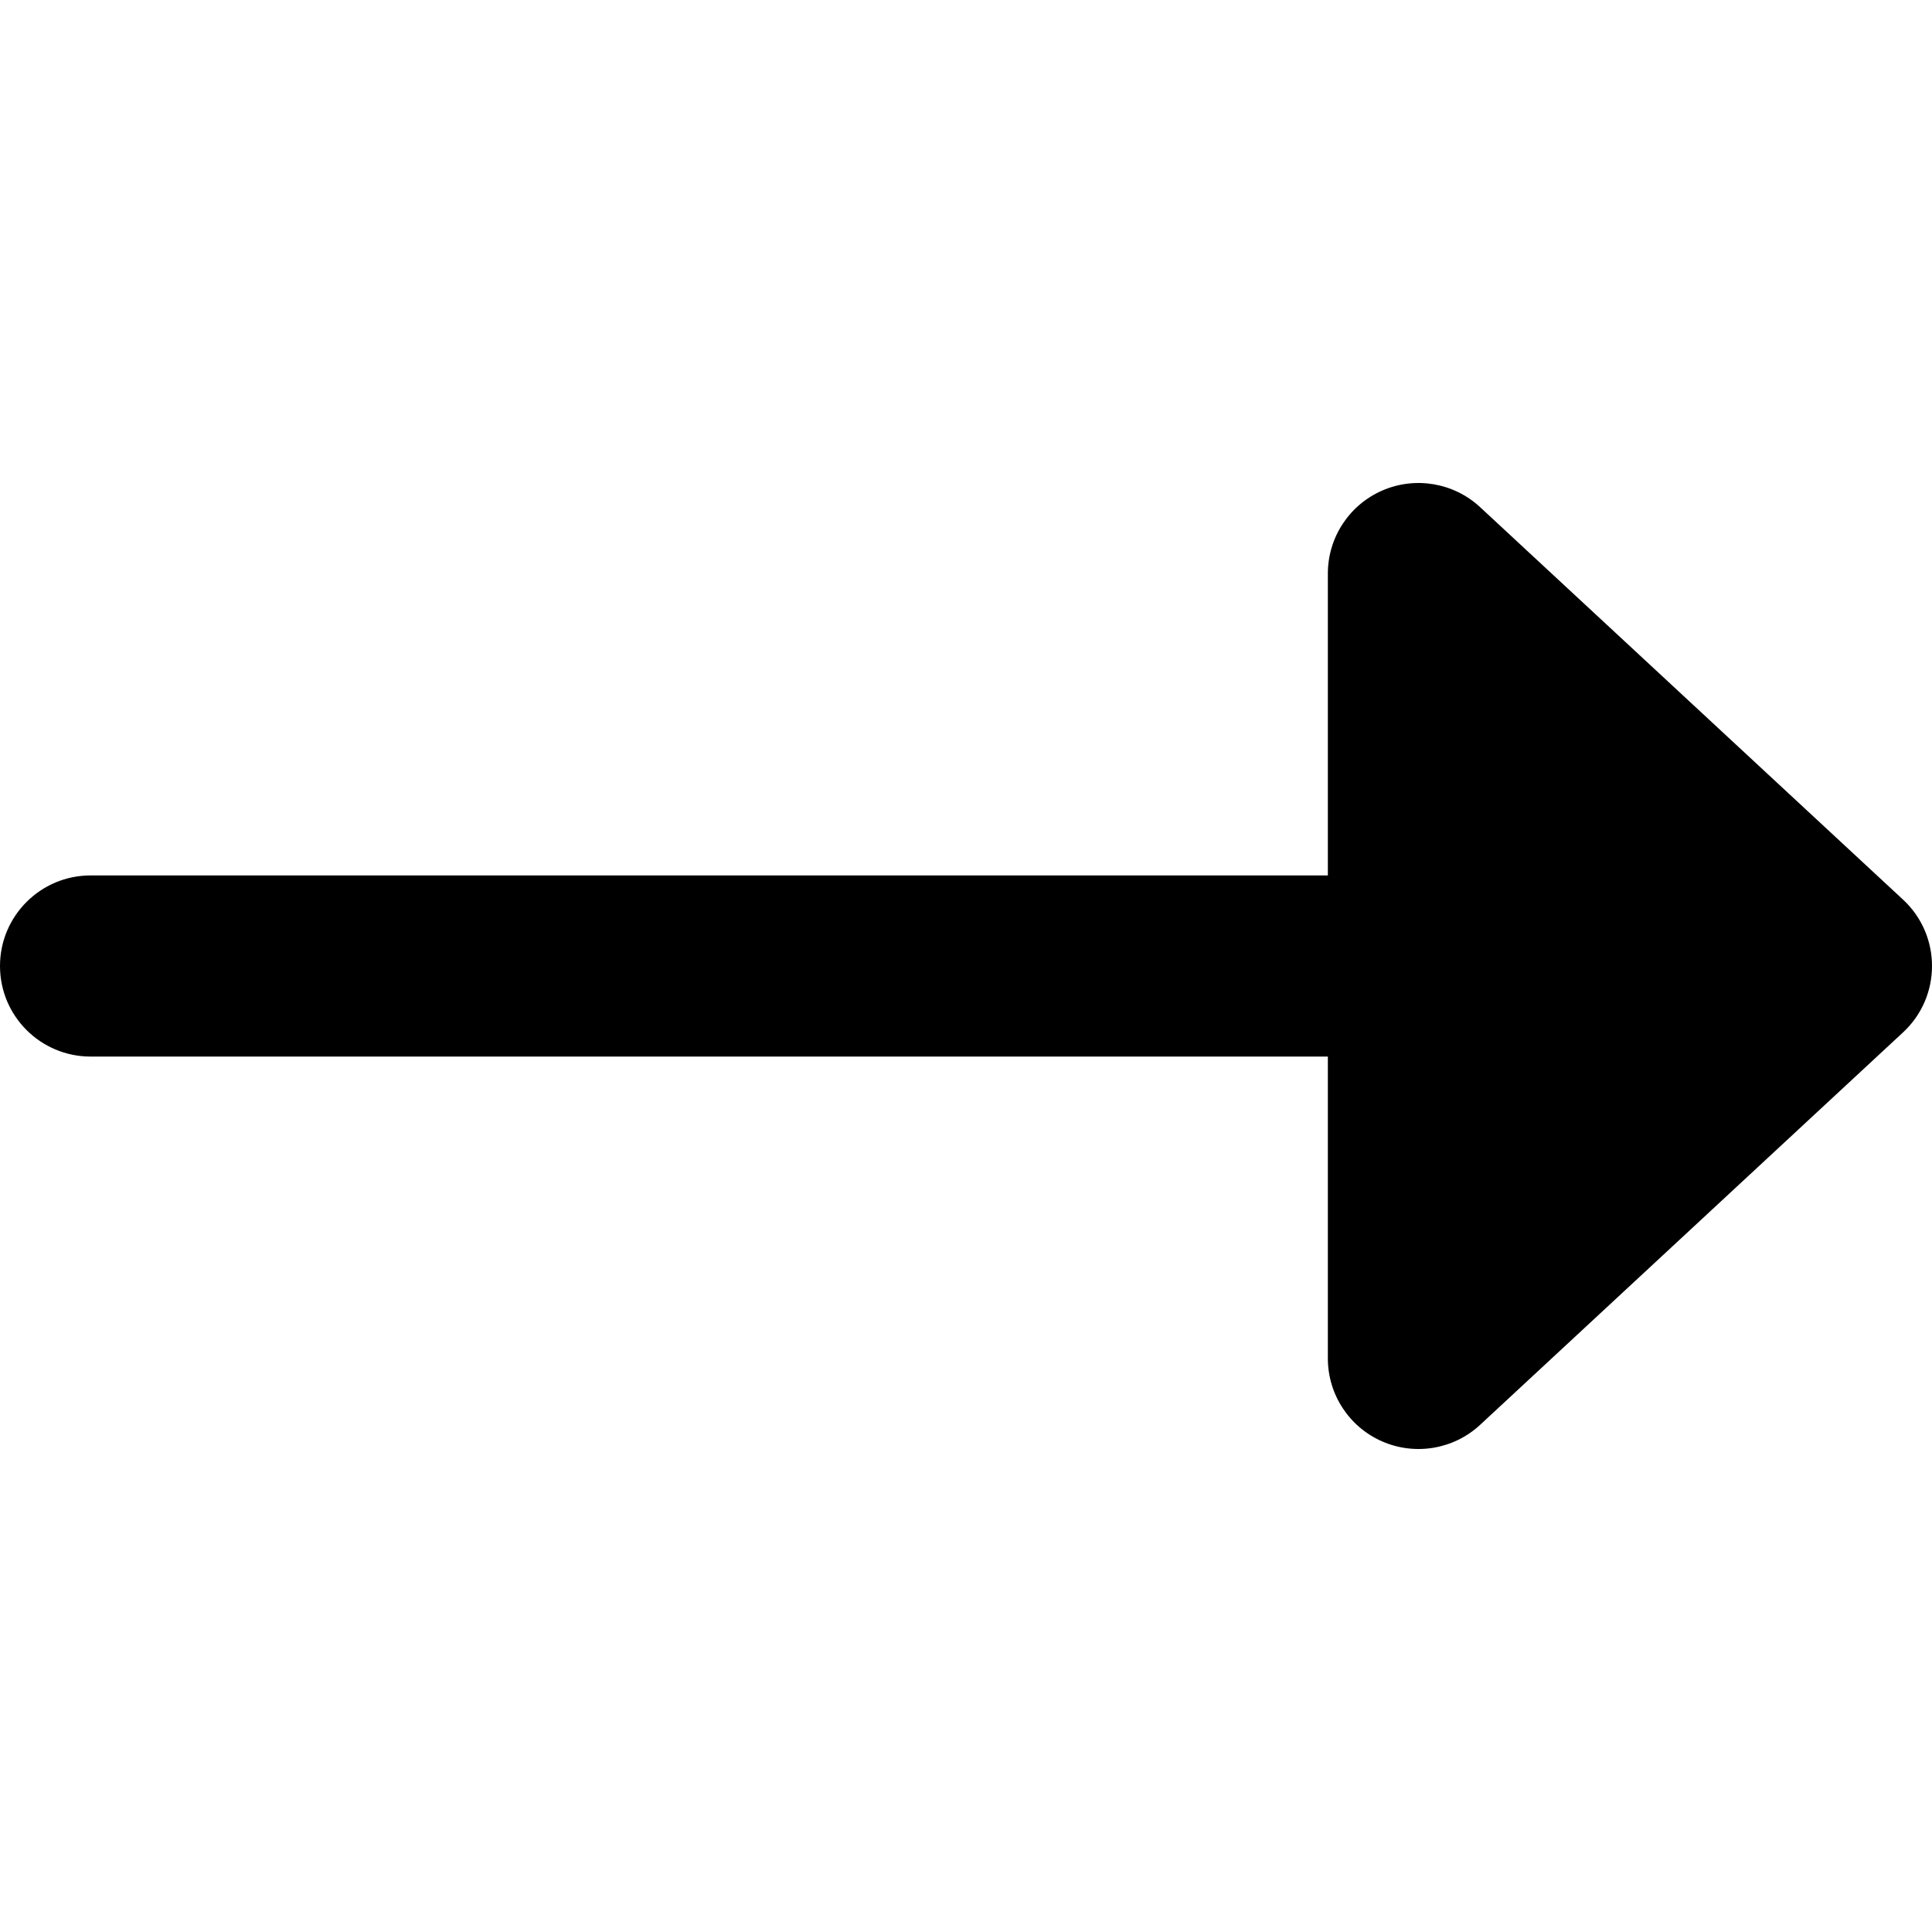
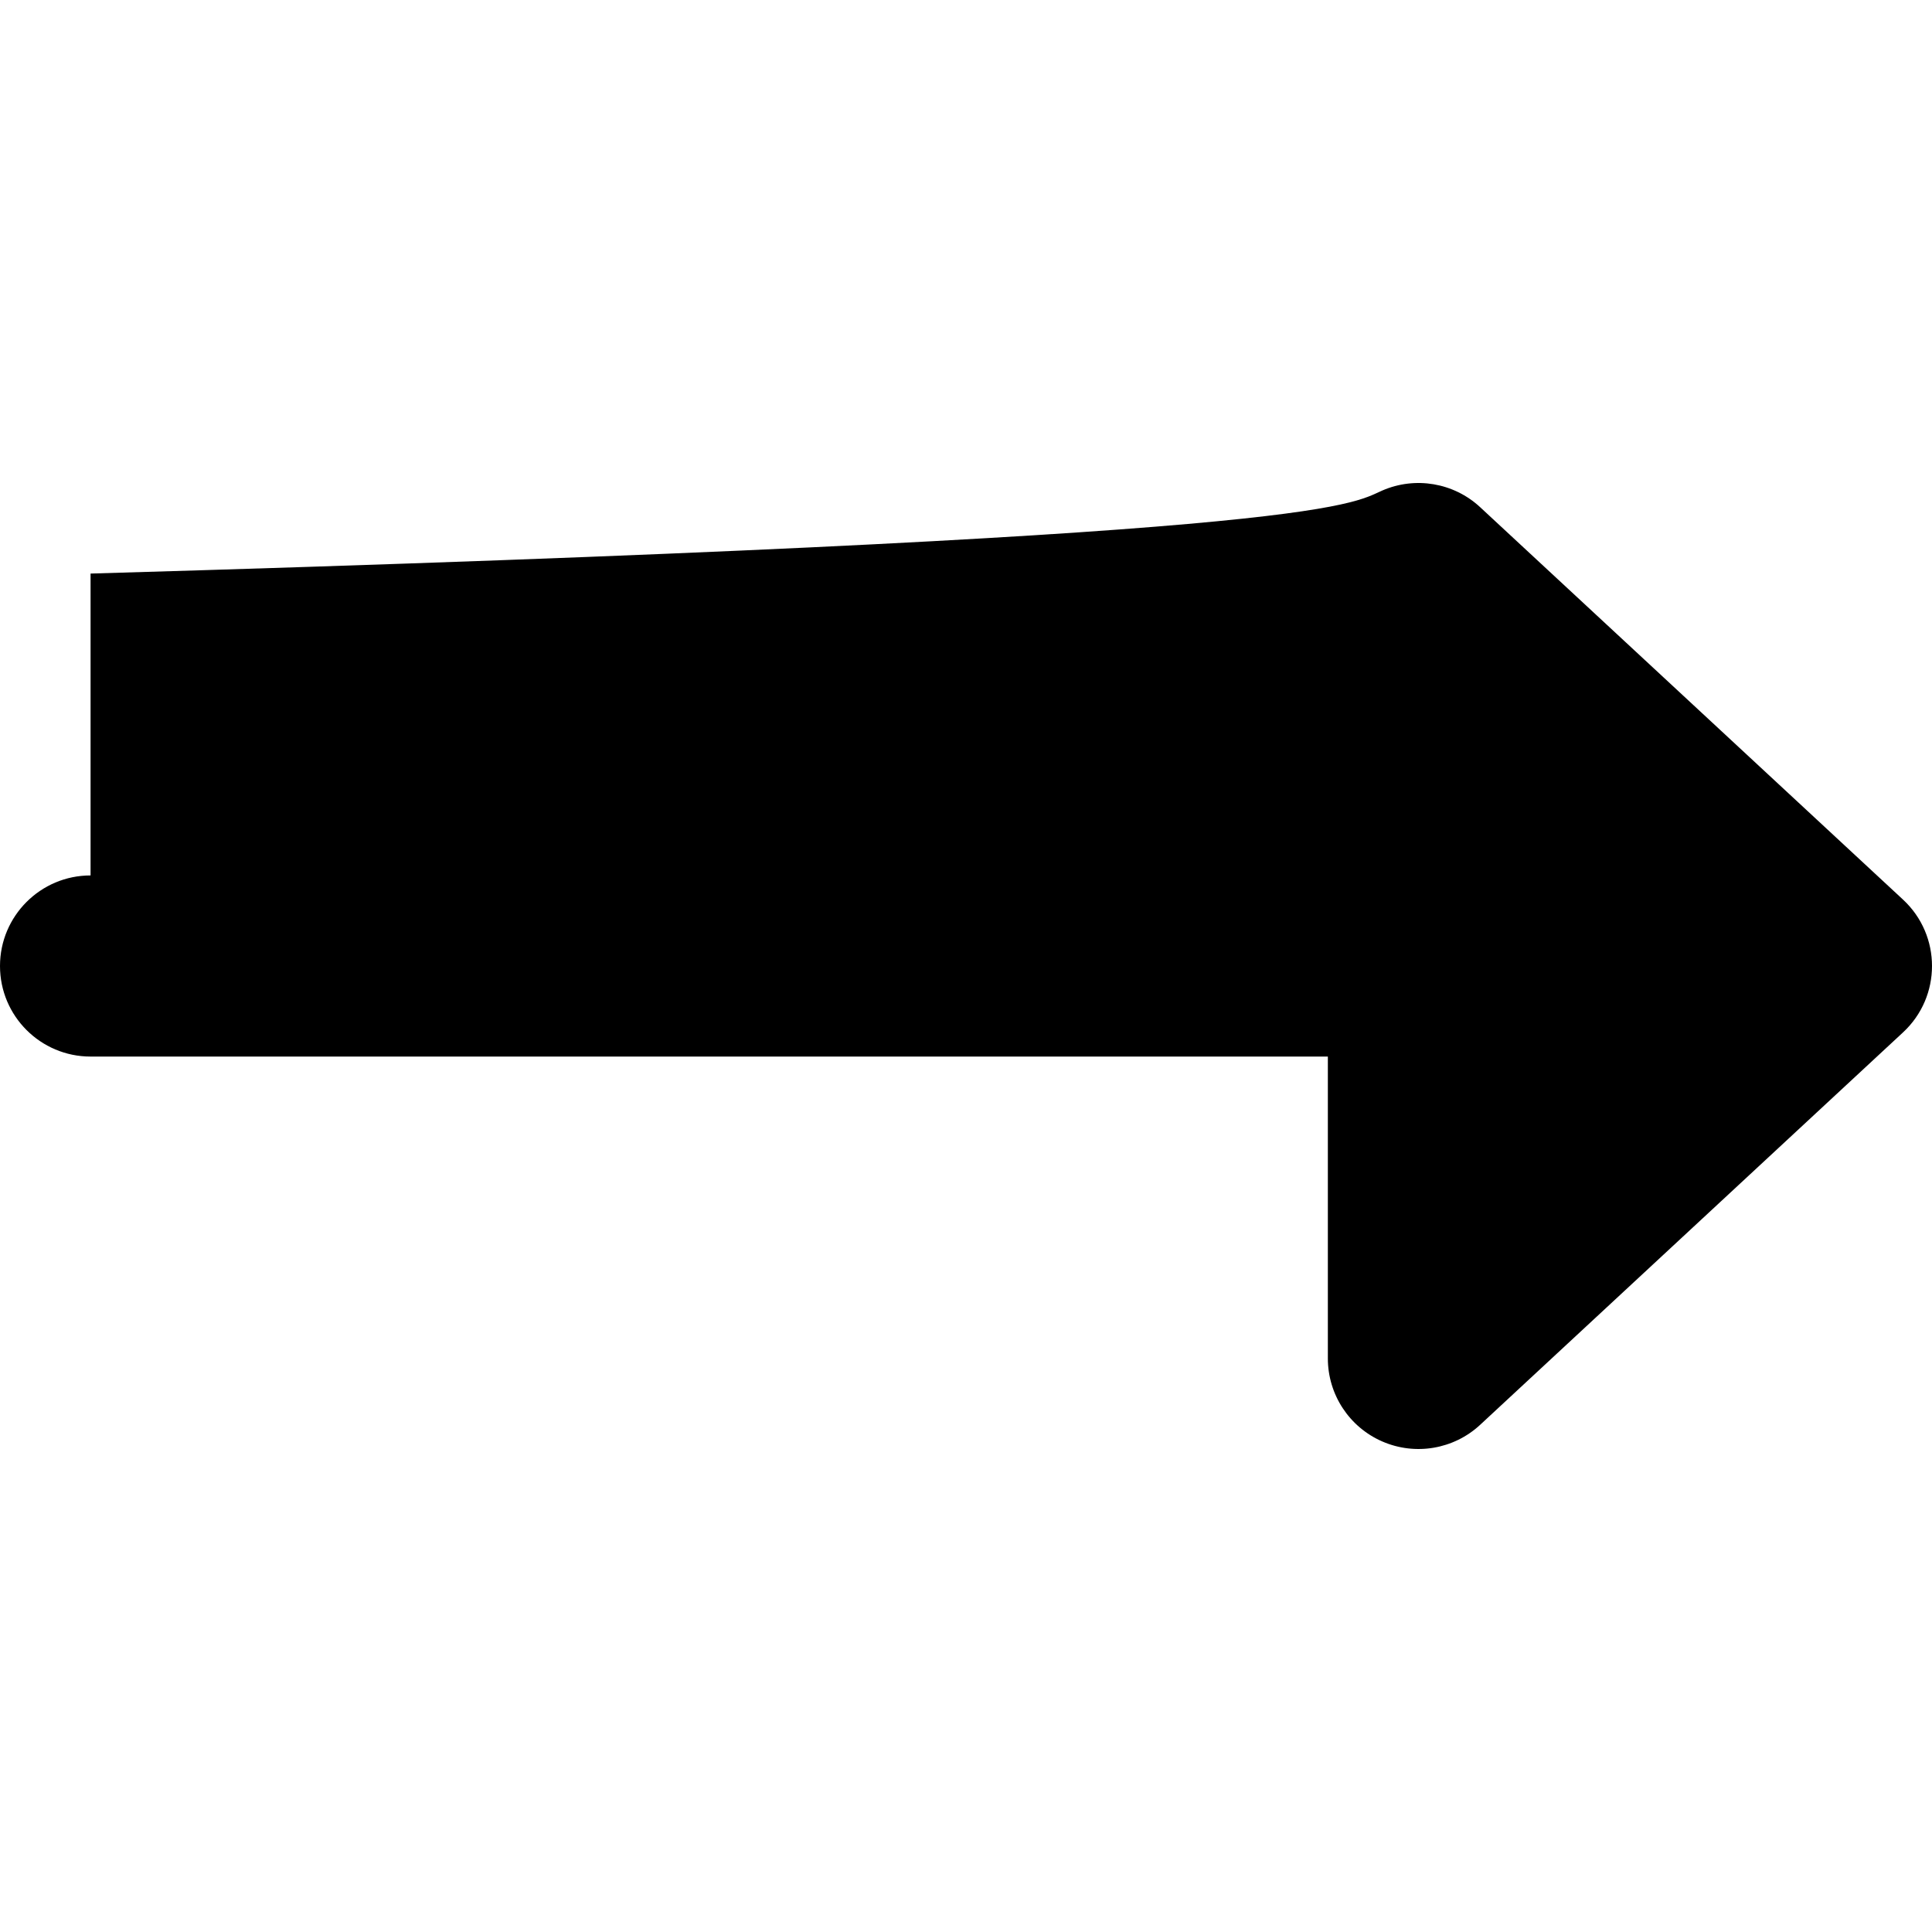
<svg xmlns="http://www.w3.org/2000/svg" viewBox="0 0 512 512">
-   <path d="M366.313 382C357.555 378.189 351.895 369.548 351.895 360.001V280H24C10.75 280 0 269.25 0 256C0 242.75 10.75 232 24 232H351.895V152C351.895 142.453 357.555 133.812 366.312 129.998C375.066 126.187 385.262 127.921 392.25 134.406L504.324 238.406C514.559 247.906 514.559 264.095 504.324 273.593L392.25 377.595C385.262 384.08 375.066 385.814 366.313 382Z" />
+   <path d="M366.313 382C357.555 378.189 351.895 369.548 351.895 360.001V280H24C10.75 280 0 269.25 0 256C0 242.75 10.75 232 24 232V152C351.895 142.453 357.555 133.812 366.312 129.998C375.066 126.187 385.262 127.921 392.25 134.406L504.324 238.406C514.559 247.906 514.559 264.095 504.324 273.593L392.25 377.595C385.262 384.08 375.066 385.814 366.313 382Z" />
</svg>